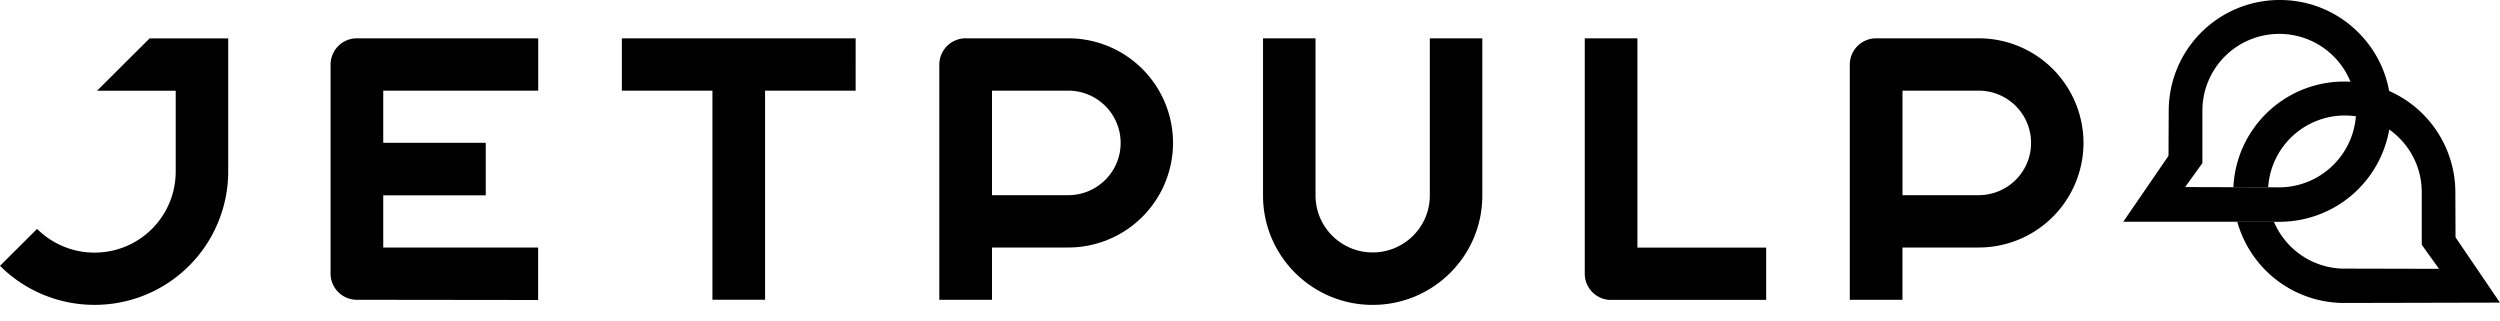
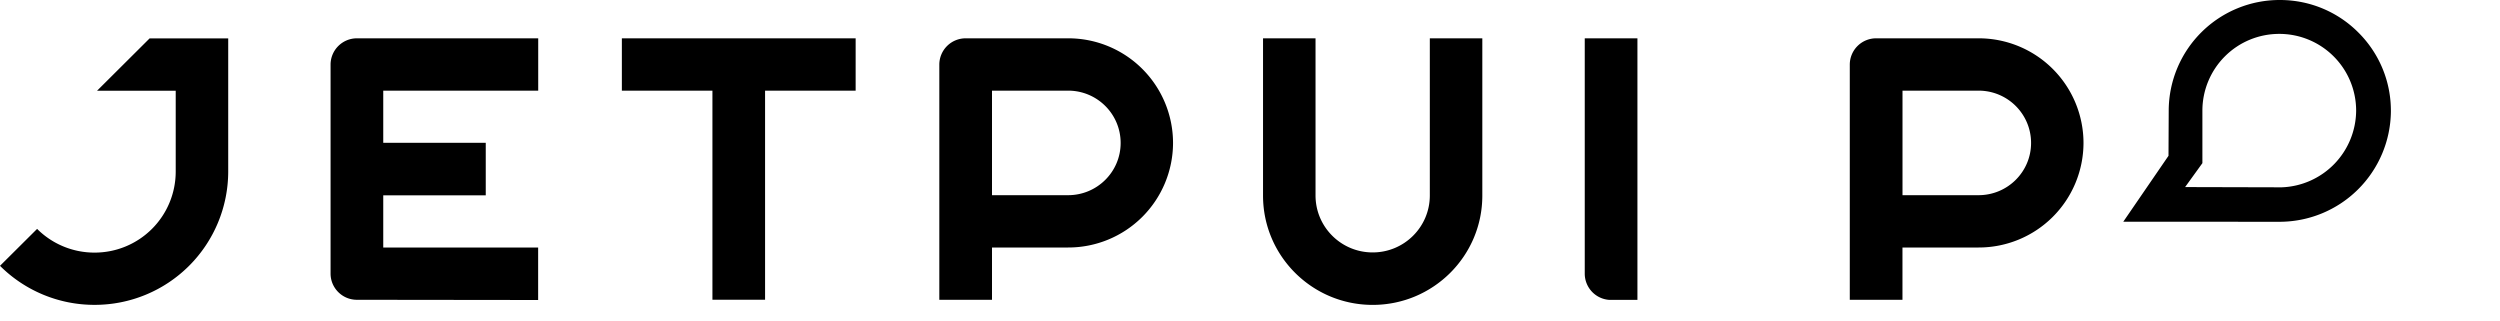
<svg xmlns="http://www.w3.org/2000/svg" width="70" height="9" fill="none">
-   <path d="M23.958 1.073h-6.546v1.465h2.536v5.855h1.474V2.538h2.536V1.073zM40.035 1.073v4.4c0 .882-.717 1.595-1.6 1.595-.885 0-1.6-.715-1.6-1.595v-4.4h-1.47v4.404c0 1.69 1.375 3.06 3.07 3.06 1.695 0 3.07-1.37 3.07-3.06V1.073h-1.47zM4.188 1.076L2.718 2.54H4.92V4.806a2.269 2.269 0 01-2.273 2.267 2.271 2.271 0 01-1.608-.664L0 7.443a3.738 3.738 0 002.647 1.093A3.737 3.737 0 006.39 4.805v-3.73H4.188zM55.4 1.073h-2.875a.737.737 0 00-.731.73v6.592h1.475V6.93h2.132a2.933 2.933 0 002.937-2.927 2.933 2.933 0 00-2.937-2.93zm0 4.392h-2.13V2.538h2.13c.813 0 1.47.655 1.47 1.465 0 .807-.657 1.462-1.47 1.462zM45.848 6.932V1.073h-1.475V7.67a.737.737 0 00.693.727h4.387V6.932h-3.605zM29.908 1.073H27.032a.737.737 0 00-.731.73v6.592h1.475V6.93h2.132a2.933 2.933 0 002.937-2.927 2.931 2.931 0 00-2.937-2.93zm0 4.392h-2.132V2.538h2.132c.812 0 1.47.655 1.47 1.465 0 .807-.658 1.462-1.47 1.462zM15.07 2.538V1.073H9.986a.737.737 0 00-.73.734V7.66c0 .403.327.732.732.734l5.08.006V6.93h-4.337V5.47h2.87V3.998h-2.87V2.538h4.337zM60.718 4.36l.006-1.275A3.105 3.105 0 0163.85 0c.86.004 1.636.354 2.194.92.561.563.905 1.34.901 2.197a3.119 3.119 0 01-3.133 3.093l-4.36-.002 1.267-1.847zm3.168.885a2.162 2.162 0 002.086-2.15A2.15 2.15 0 0063.82.949a2.15 2.15 0 00-2.153 2.146v1.473l-.484.67 2.704.007z" fill="#000" />
-   <path d="M68.755 6.645l-.005-1.276a3.105 3.105 0 00-3.125-3.085 3.096 3.096 0 00-2.195.92 3.095 3.095 0 00-.895 2.04h.974a2.151 2.151 0 012.147-2.01c1.19 0 2.153.961 2.153 2.147v1.472l.484.674-2.714-.006a2.153 2.153 0 01-1.91-1.313h-1.025a3.106 3.106 0 003.01 2.275l4.344-.01-1.243-1.828z" fill="#000" />
+   <path d="M23.958 1.073h-6.546v1.465h2.536v5.855h1.474V2.538h2.536V1.073zM40.035 1.073v4.4c0 .882-.717 1.595-1.6 1.595-.885 0-1.6-.715-1.6-1.595v-4.4h-1.47v4.404c0 1.69 1.375 3.06 3.07 3.06 1.695 0 3.07-1.37 3.07-3.06V1.073h-1.47zM4.188 1.076L2.718 2.54H4.92V4.806a2.269 2.269 0 01-2.273 2.267 2.271 2.271 0 01-1.608-.664L0 7.443a3.738 3.738 0 002.647 1.093A3.737 3.737 0 006.39 4.805v-3.73H4.188zM55.4 1.073h-2.875a.737.737 0 00-.731.73v6.592h1.475V6.93h2.132a2.933 2.933 0 002.937-2.927 2.933 2.933 0 00-2.937-2.93zm0 4.392h-2.13V2.538h2.13c.813 0 1.47.655 1.47 1.465 0 .807-.657 1.462-1.47 1.462zM45.848 6.932V1.073h-1.475V7.67a.737.737 0 00.693.727h4.387h-3.605zM29.908 1.073H27.032a.737.737 0 00-.731.73v6.592h1.475V6.93h2.132a2.933 2.933 0 002.937-2.927 2.931 2.931 0 00-2.937-2.93zm0 4.392h-2.132V2.538h2.132c.812 0 1.47.655 1.47 1.465 0 .807-.658 1.462-1.47 1.462zM15.07 2.538V1.073H9.986a.737.737 0 00-.73.734V7.66c0 .403.327.732.732.734l5.08.006V6.93h-4.337V5.47h2.87V3.998h-2.87V2.538h4.337zM60.718 4.36l.006-1.275A3.105 3.105 0 0163.85 0c.86.004 1.636.354 2.194.92.561.563.905 1.34.901 2.197a3.119 3.119 0 01-3.133 3.093l-4.36-.002 1.267-1.847zm3.168.885a2.162 2.162 0 002.086-2.15A2.15 2.15 0 0063.82.949a2.15 2.15 0 00-2.153 2.146v1.473l-.484.67 2.704.007z" fill="#000" />
</svg>